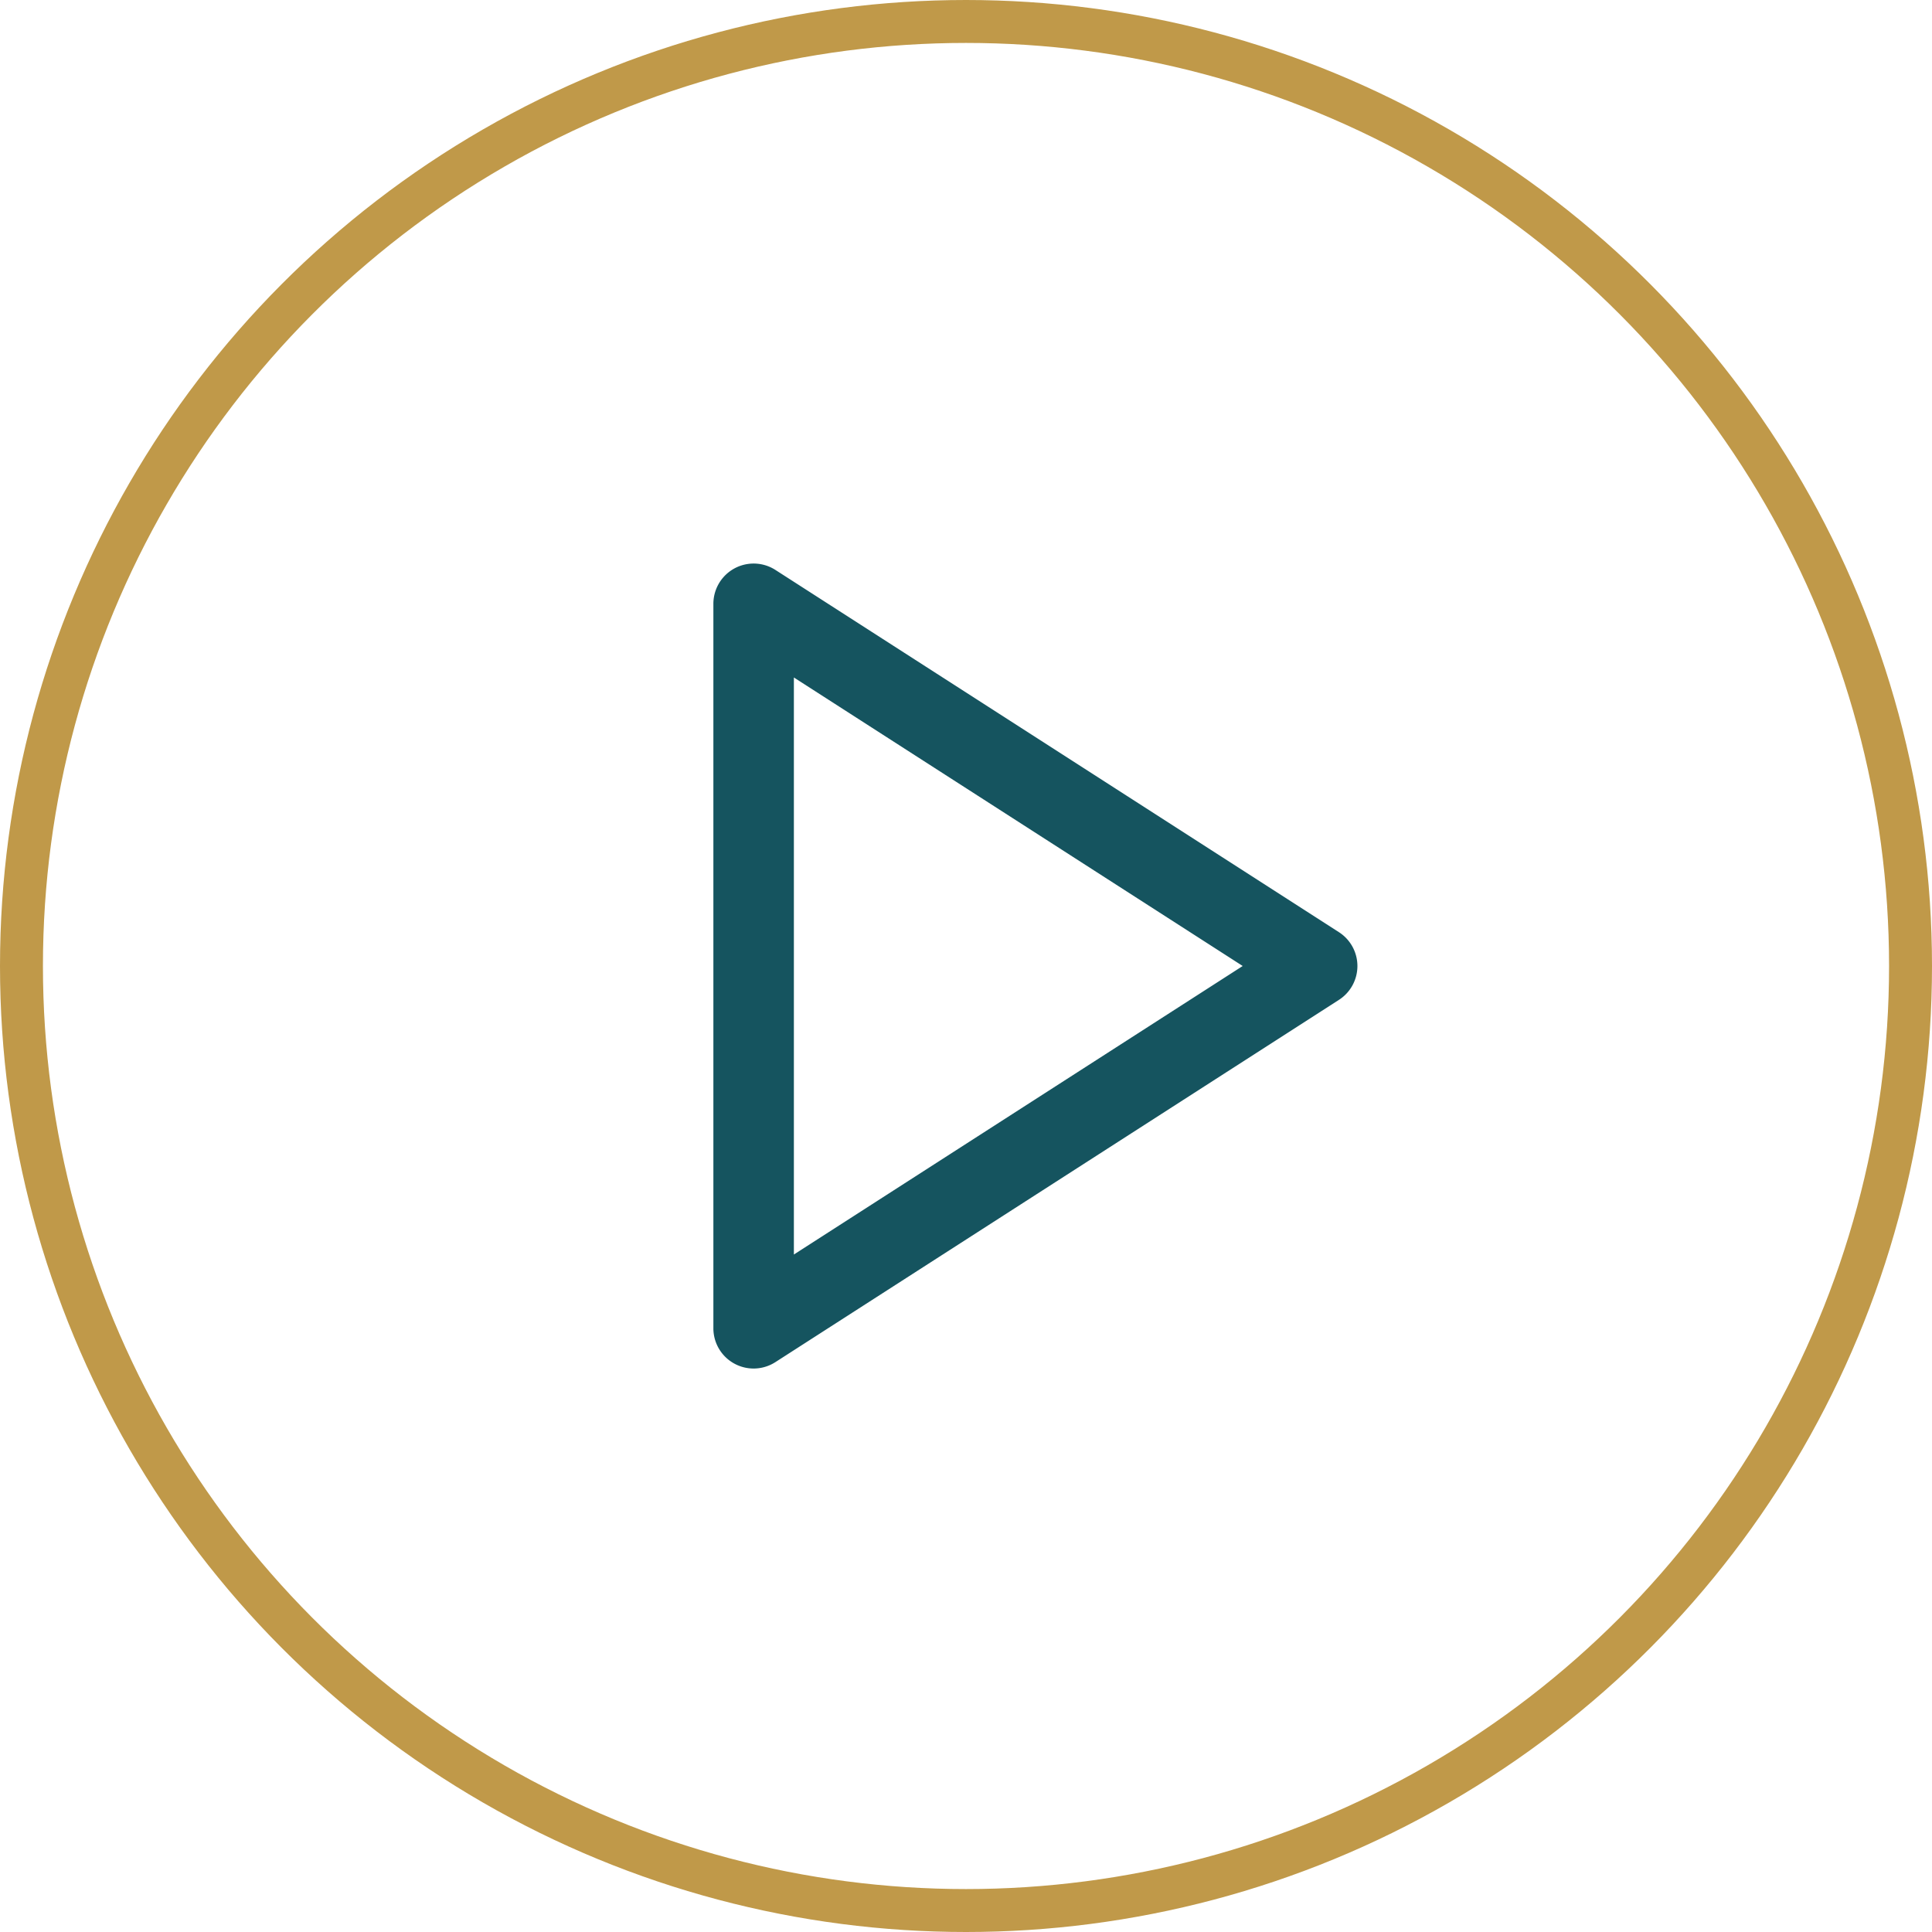
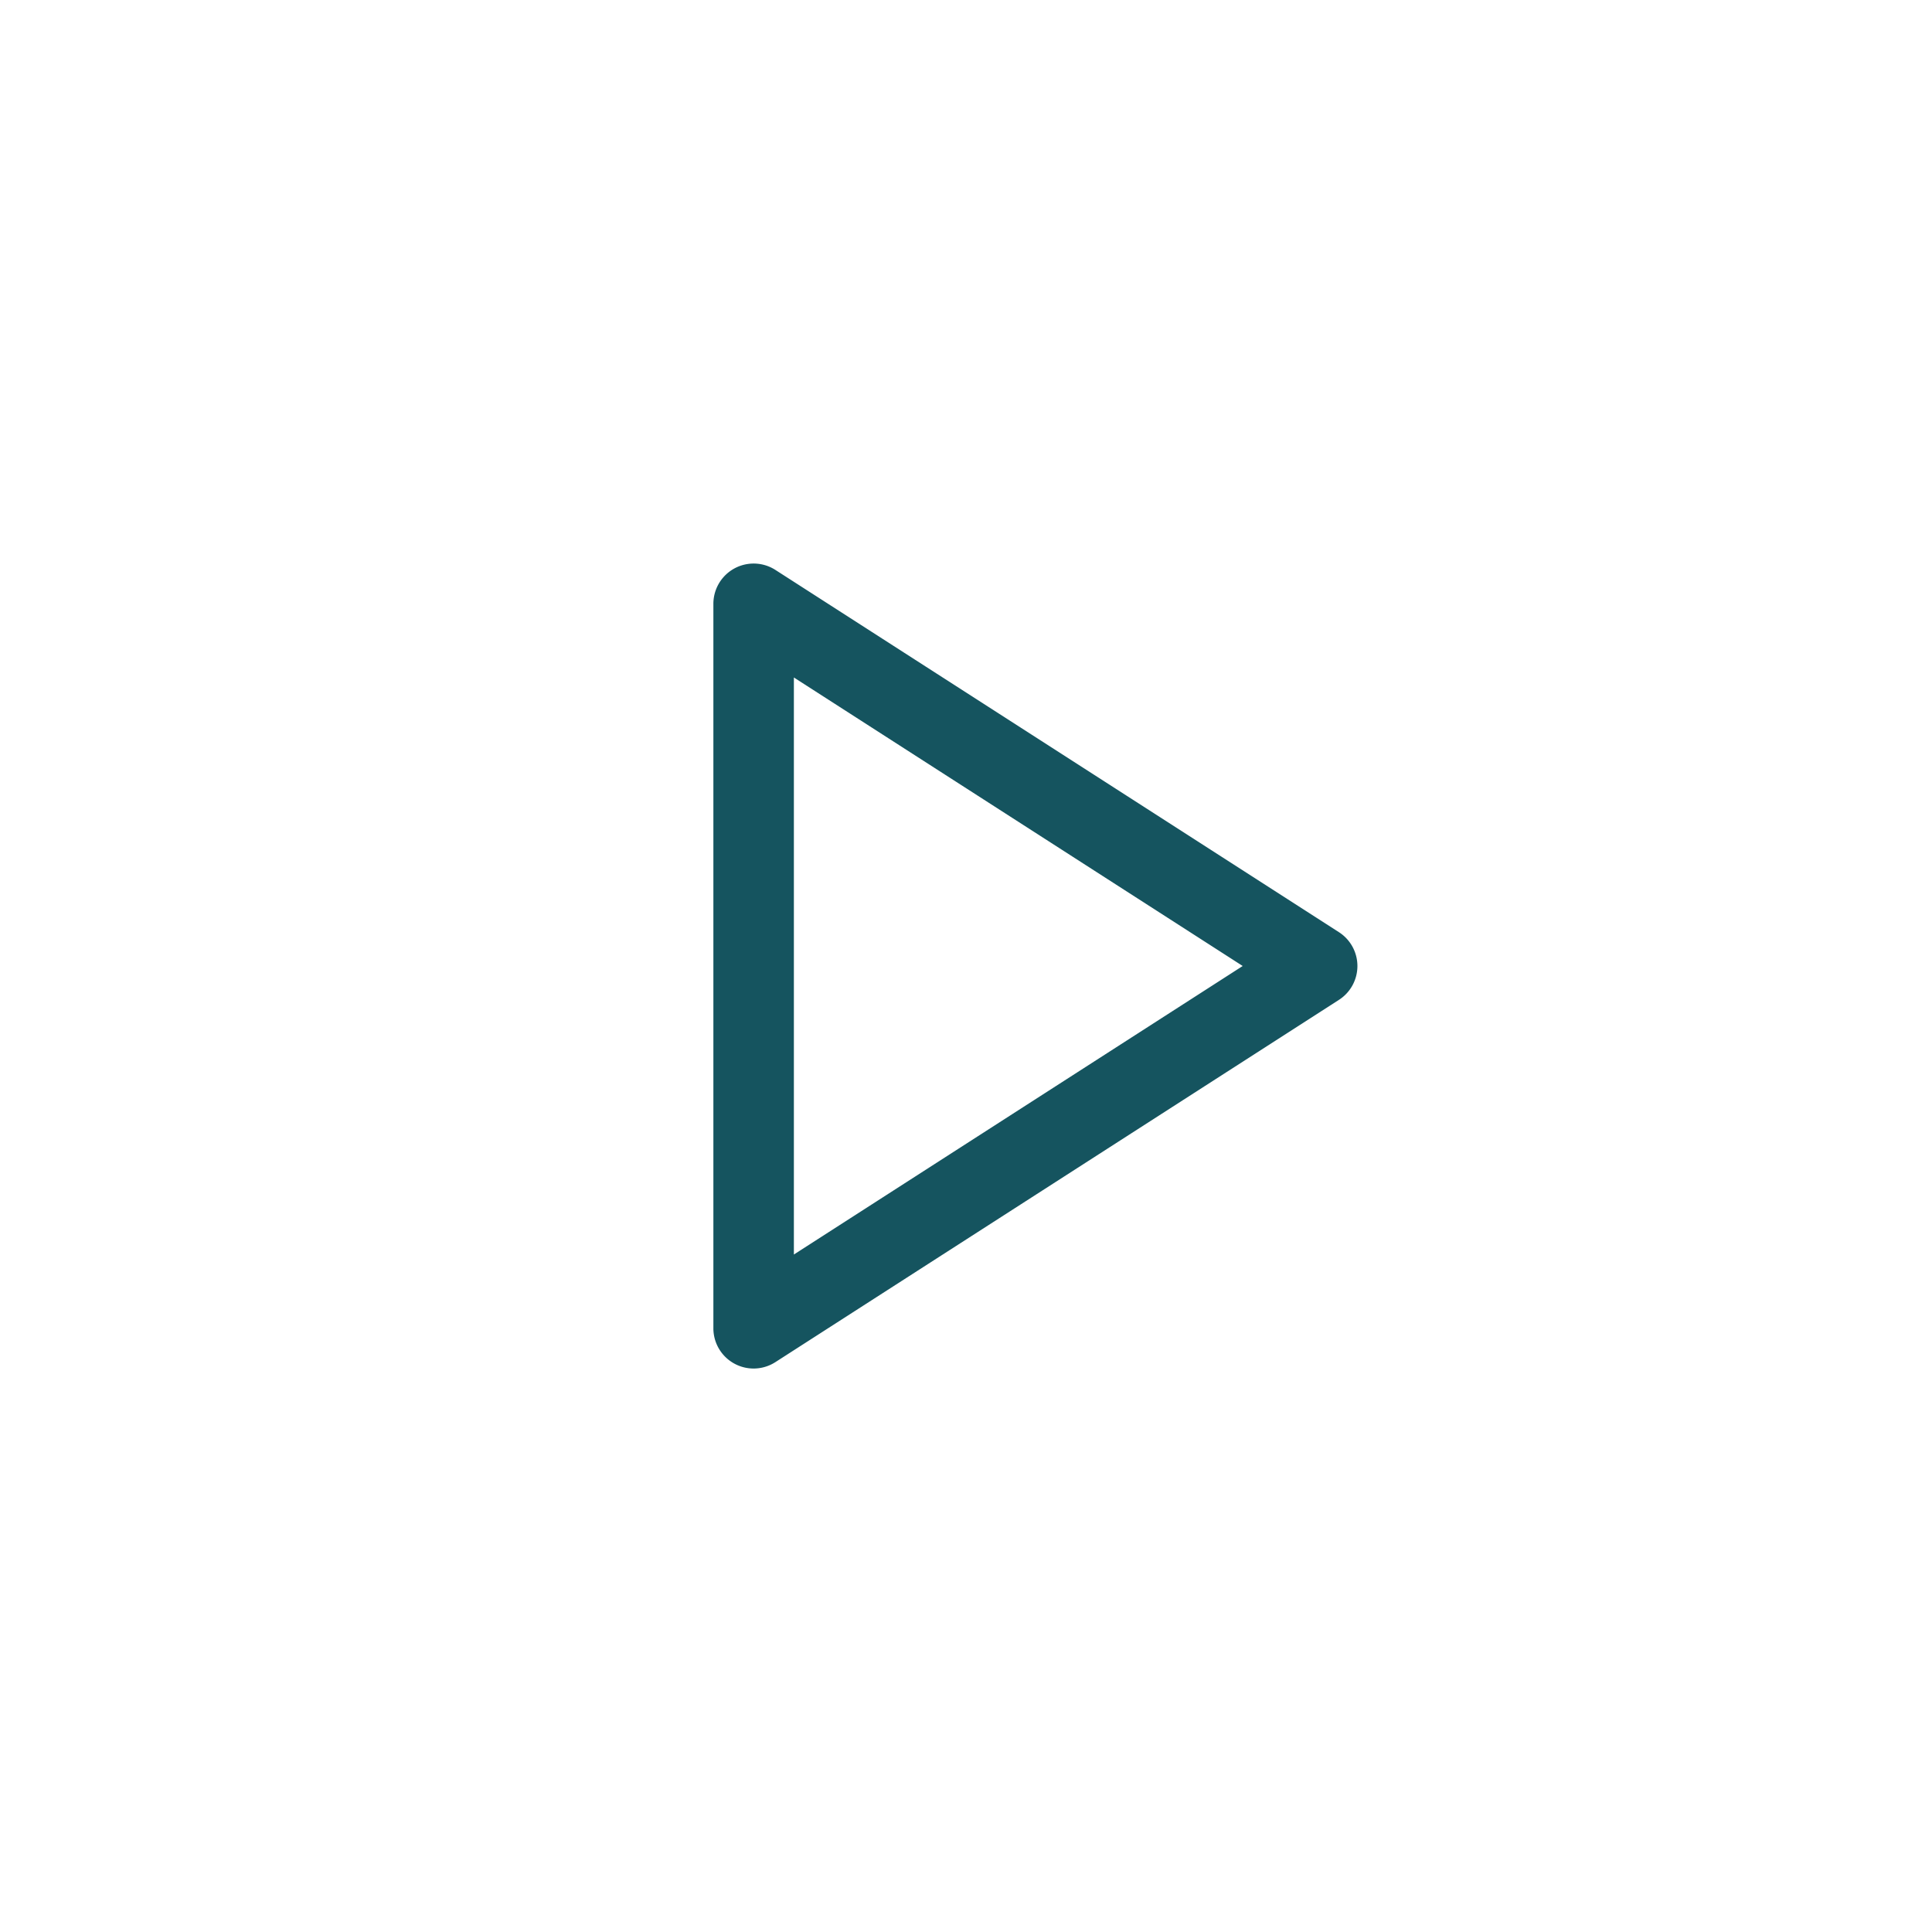
<svg xmlns="http://www.w3.org/2000/svg" width="45" height="45" viewBox="0 0 45 45">
  <g transform="translate(-718 -5462)">
    <g transform="translate(718 5462)" fill="none" stroke="#c09949" stroke-width="1">
-       <circle cx="22.5" cy="22.5" r="22.5" stroke="none" />
-       <circle cx="22.5" cy="22.5" r="22" fill="none" />
-     </g>
+       </g>
    <path d="M206.57,157.918l-13.125-8.437a.938.938,0,0,0-1.445.788v16.875a.937.937,0,0,0,1.445.788l13.125-8.437a.937.937,0,0,0,0-1.577Zm-12.695,7.508v-13.44l10.454,6.72Z" transform="translate(542.616 5325.794)" fill="#15545f" />
  </g>
</svg>